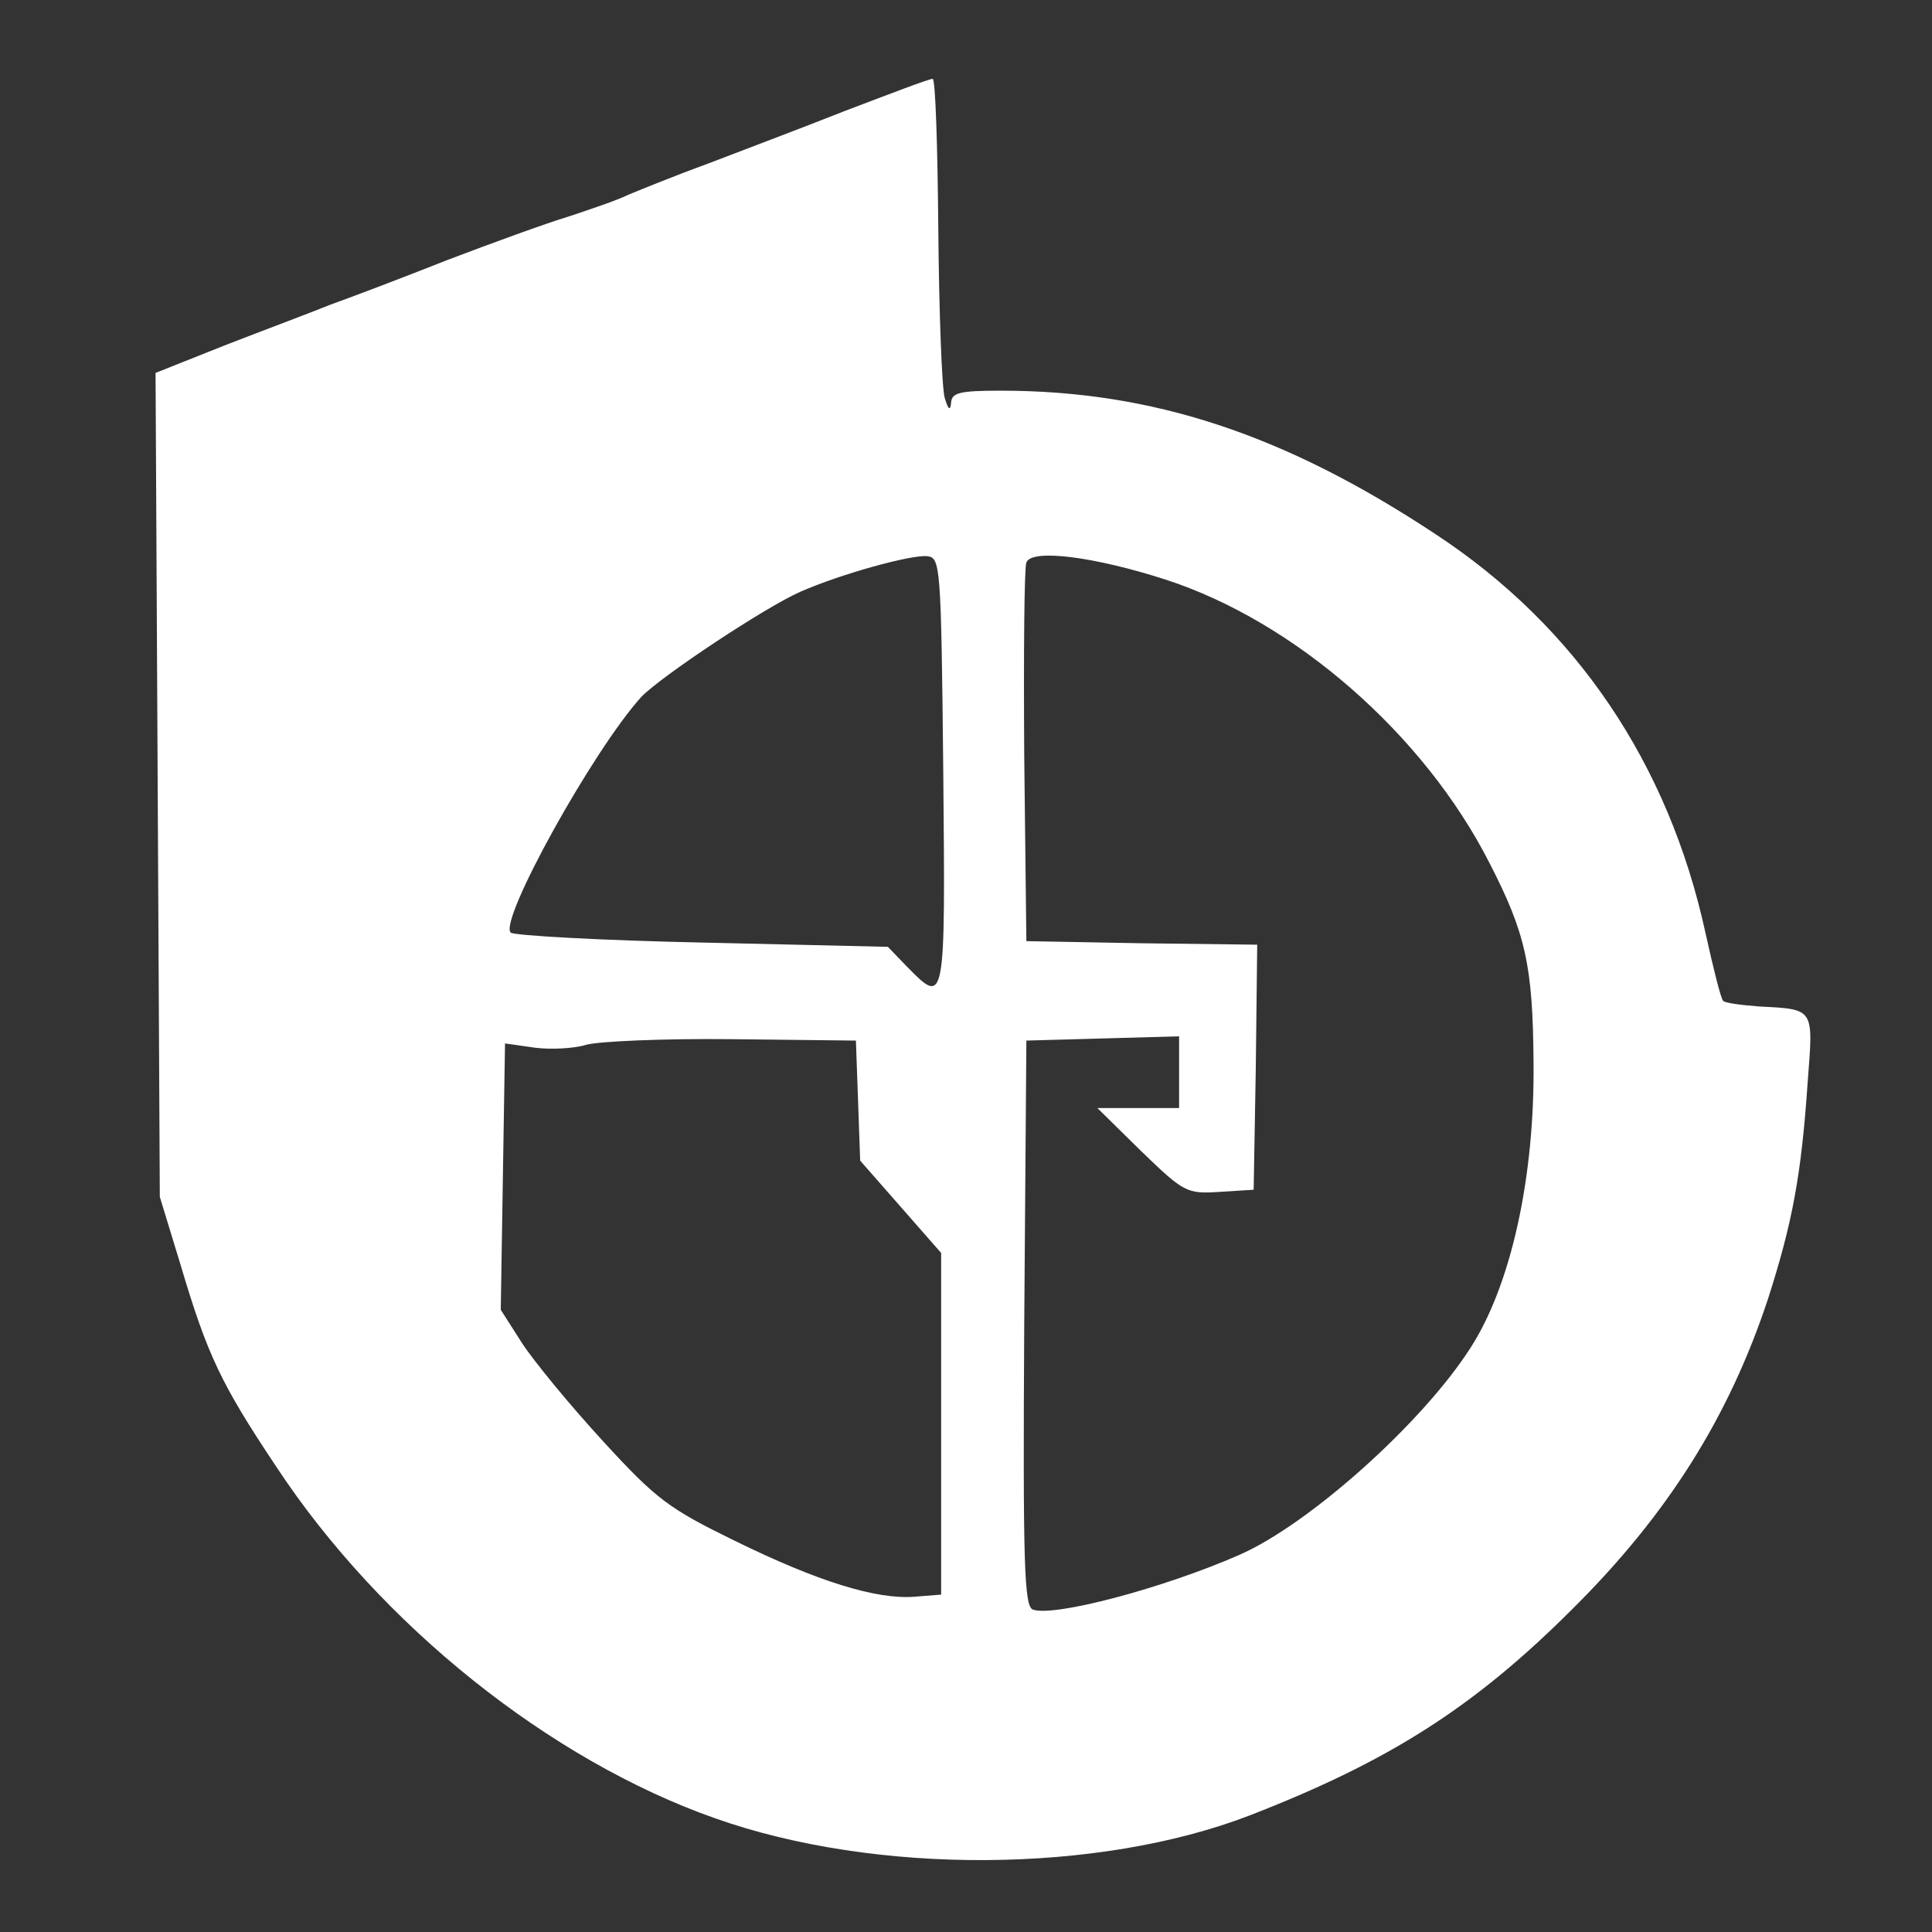
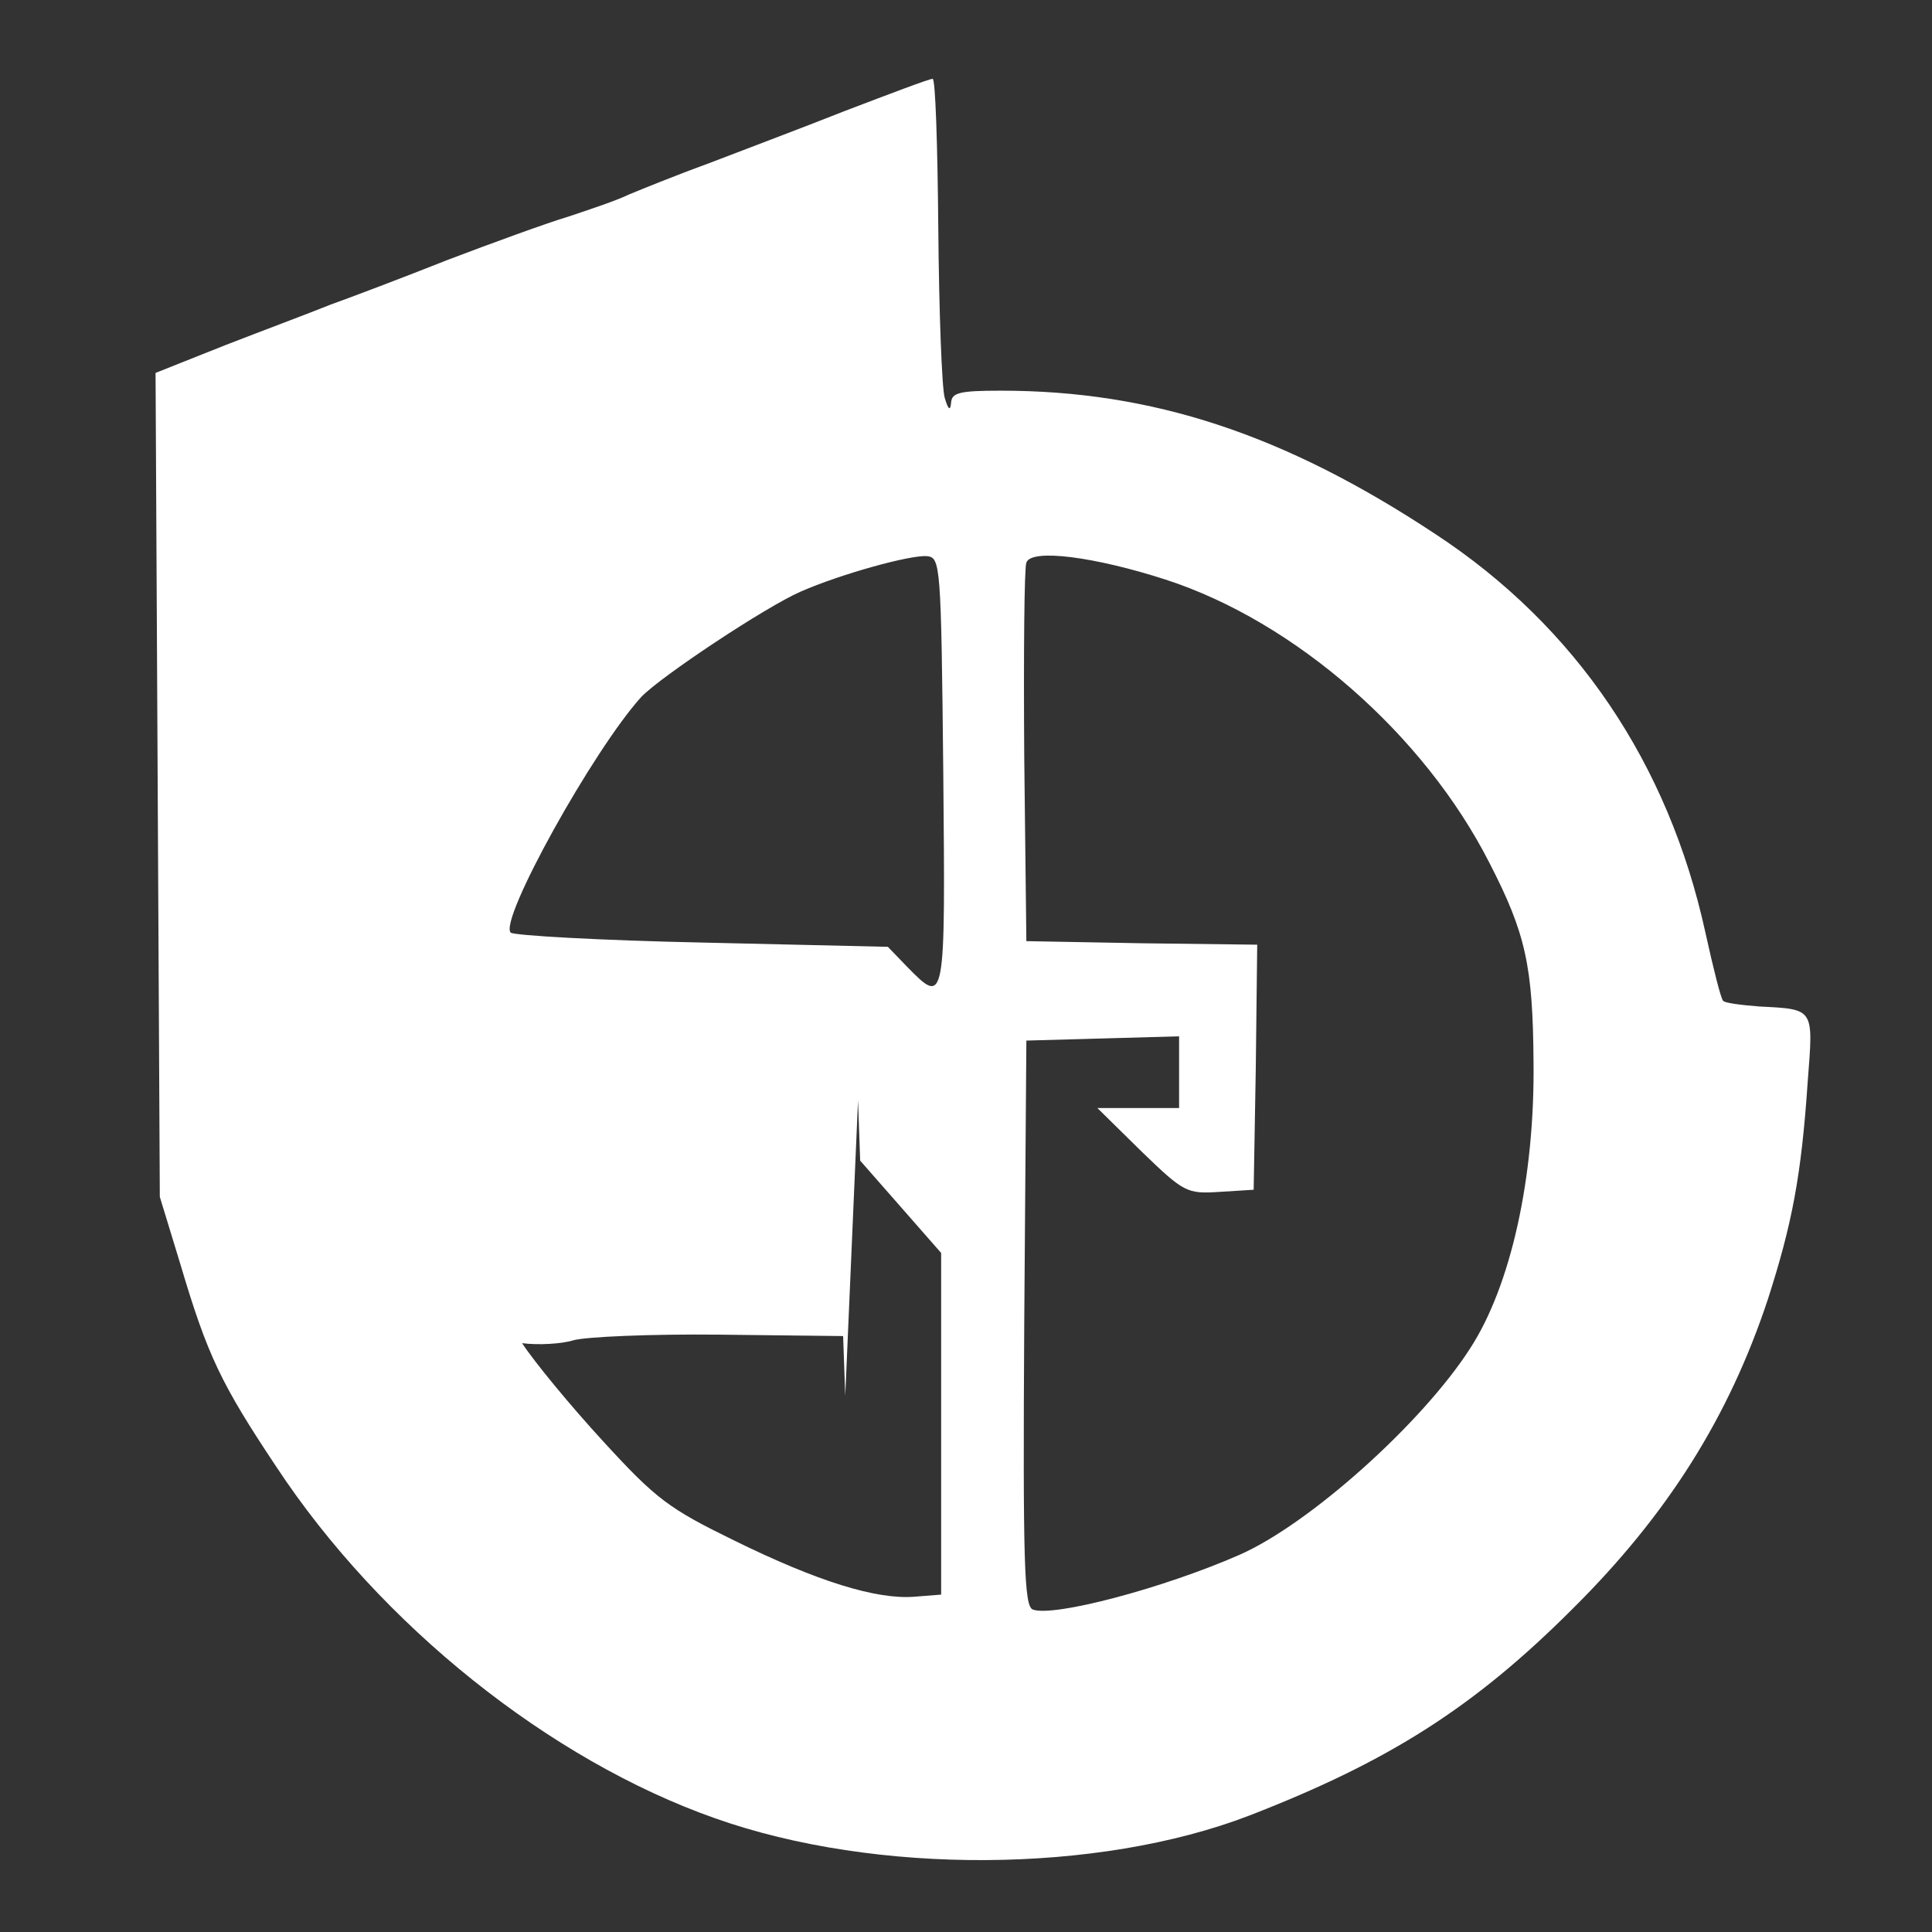
<svg xmlns="http://www.w3.org/2000/svg" version="1.0" width="272pt" height="272pt" viewBox="0 0 272 272" preserveAspectRatio="xMidYMid meet">
  <rect x="0" y="0" width="272" height="272" fill="#333333" stroke="none" />
  <g transform="translate(0,272) scale(0.1,-0.1)" fill="#ffffff" stroke="none">
-     <path d="M1190 2564 c-63 -25 -151 -58 -195 -75 -44 -16 -93 -36 -110 -43 -16 -8 -55 -21 -85 -31 -30 -9 -107 -37 -170 -61 -63 -25 -137 -53 -165 -63 -27 -11 -94 -36 -148 -57 l-98 -39 3 -580 3 -580 29 -95 c38 -128 57 -168 135 -285 147 -223 385 -413 618 -495 226 -80 539 -78 752 4 196 76 316 152 455 291 134 133 220 270 275 436 34 106 47 173 56 306 8 104 10 102 -68 106 -26 2 -49 5 -51 8 -3 2 -14 46 -25 96 -52 238 -182 431 -380 561 -213 141 -399 202 -612 202 -59 0 -69 -3 -70 -17 -1 -12 -4 -10 -9 7 -4 14 -8 121 -9 238 -1 116 -4 212 -8 211 -5 0 -60 -21 -123 -45z m138 -931 c3 -329 3 -329 -51 -274 l-27 28 -261 6 c-144 3 -266 10 -270 14 -17 17 116 257 184 332 28 29 174 126 224 148 57 25 155 52 178 50 19 -2 20 -10 23 -304z m313 271 c182 -59 364 -218 456 -399 51 -99 61 -145 62 -279 2 -164 -32 -316 -89 -404 -68 -106 -227 -248 -325 -291 -107 -47 -262 -88 -291 -77 -12 5 -14 63 -12 403 l3 398 108 3 107 3 0 -51 0 -50 -57 0 -58 0 62 -61 c60 -58 64 -60 110 -57 l48 3 3 172 2 173 -162 2 -163 3 -3 260 c-1 143 0 266 3 273 7 20 97 8 196 -24z m-433 -733 l3 -85 57 -65 57 -65 0 -240 0 -241 -38 -3 c-53 -4 -135 21 -253 79 -92 45 -110 58 -185 140 -46 50 -97 112 -114 138 l-30 47 3 188 3 187 42 -6 c23 -3 56 -1 72 4 17 5 109 9 205 8 l175 -2 3 -84z" />
+     <path d="M1190 2564 c-63 -25 -151 -58 -195 -75 -44 -16 -93 -36 -110 -43 -16 -8 -55 -21 -85 -31 -30 -9 -107 -37 -170 -61 -63 -25 -137 -53 -165 -63 -27 -11 -94 -36 -148 -57 l-98 -39 3 -580 3 -580 29 -95 c38 -128 57 -168 135 -285 147 -223 385 -413 618 -495 226 -80 539 -78 752 4 196 76 316 152 455 291 134 133 220 270 275 436 34 106 47 173 56 306 8 104 10 102 -68 106 -26 2 -49 5 -51 8 -3 2 -14 46 -25 96 -52 238 -182 431 -380 561 -213 141 -399 202 -612 202 -59 0 -69 -3 -70 -17 -1 -12 -4 -10 -9 7 -4 14 -8 121 -9 238 -1 116 -4 212 -8 211 -5 0 -60 -21 -123 -45z m138 -931 c3 -329 3 -329 -51 -274 l-27 28 -261 6 c-144 3 -266 10 -270 14 -17 17 116 257 184 332 28 29 174 126 224 148 57 25 155 52 178 50 19 -2 20 -10 23 -304z m313 271 c182 -59 364 -218 456 -399 51 -99 61 -145 62 -279 2 -164 -32 -316 -89 -404 -68 -106 -227 -248 -325 -291 -107 -47 -262 -88 -291 -77 -12 5 -14 63 -12 403 l3 398 108 3 107 3 0 -51 0 -50 -57 0 -58 0 62 -61 c60 -58 64 -60 110 -57 l48 3 3 172 2 173 -162 2 -163 3 -3 260 c-1 143 0 266 3 273 7 20 97 8 196 -24z m-433 -733 l3 -85 57 -65 57 -65 0 -240 0 -241 -38 -3 c-53 -4 -135 21 -253 79 -92 45 -110 58 -185 140 -46 50 -97 112 -114 138 c23 -3 56 -1 72 4 17 5 109 9 205 8 l175 -2 3 -84z" />
  </g>
</svg>